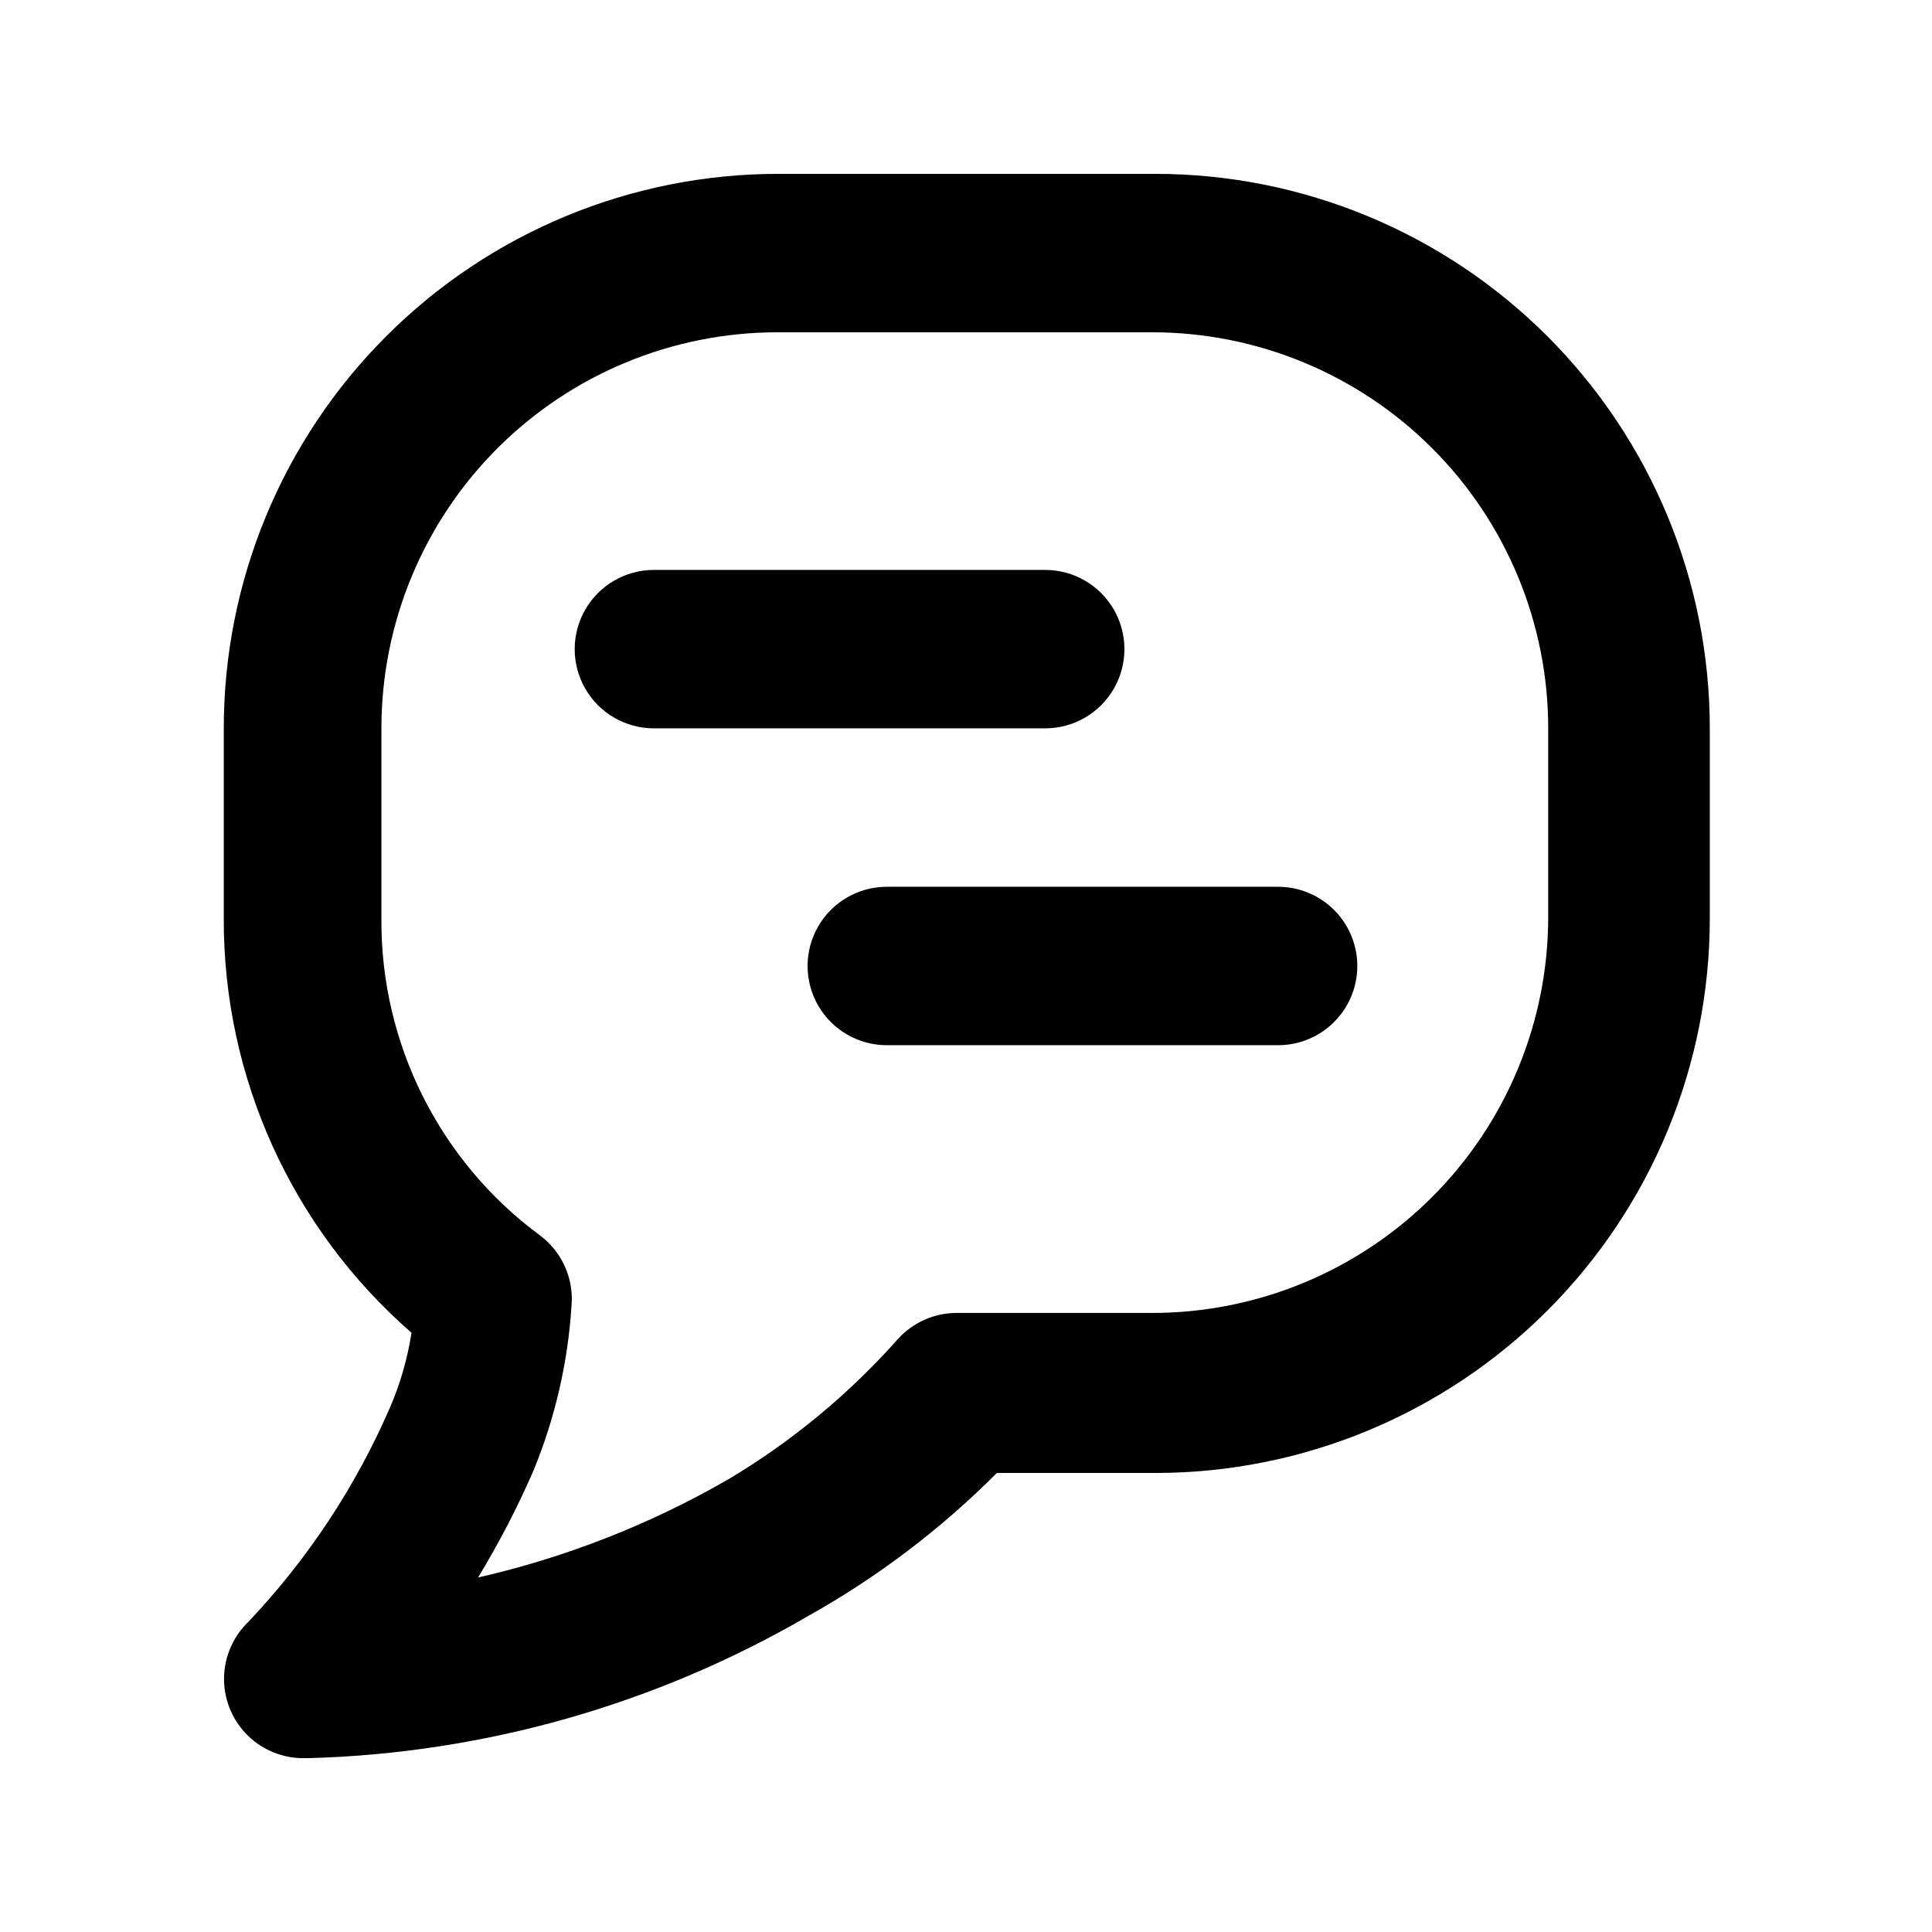
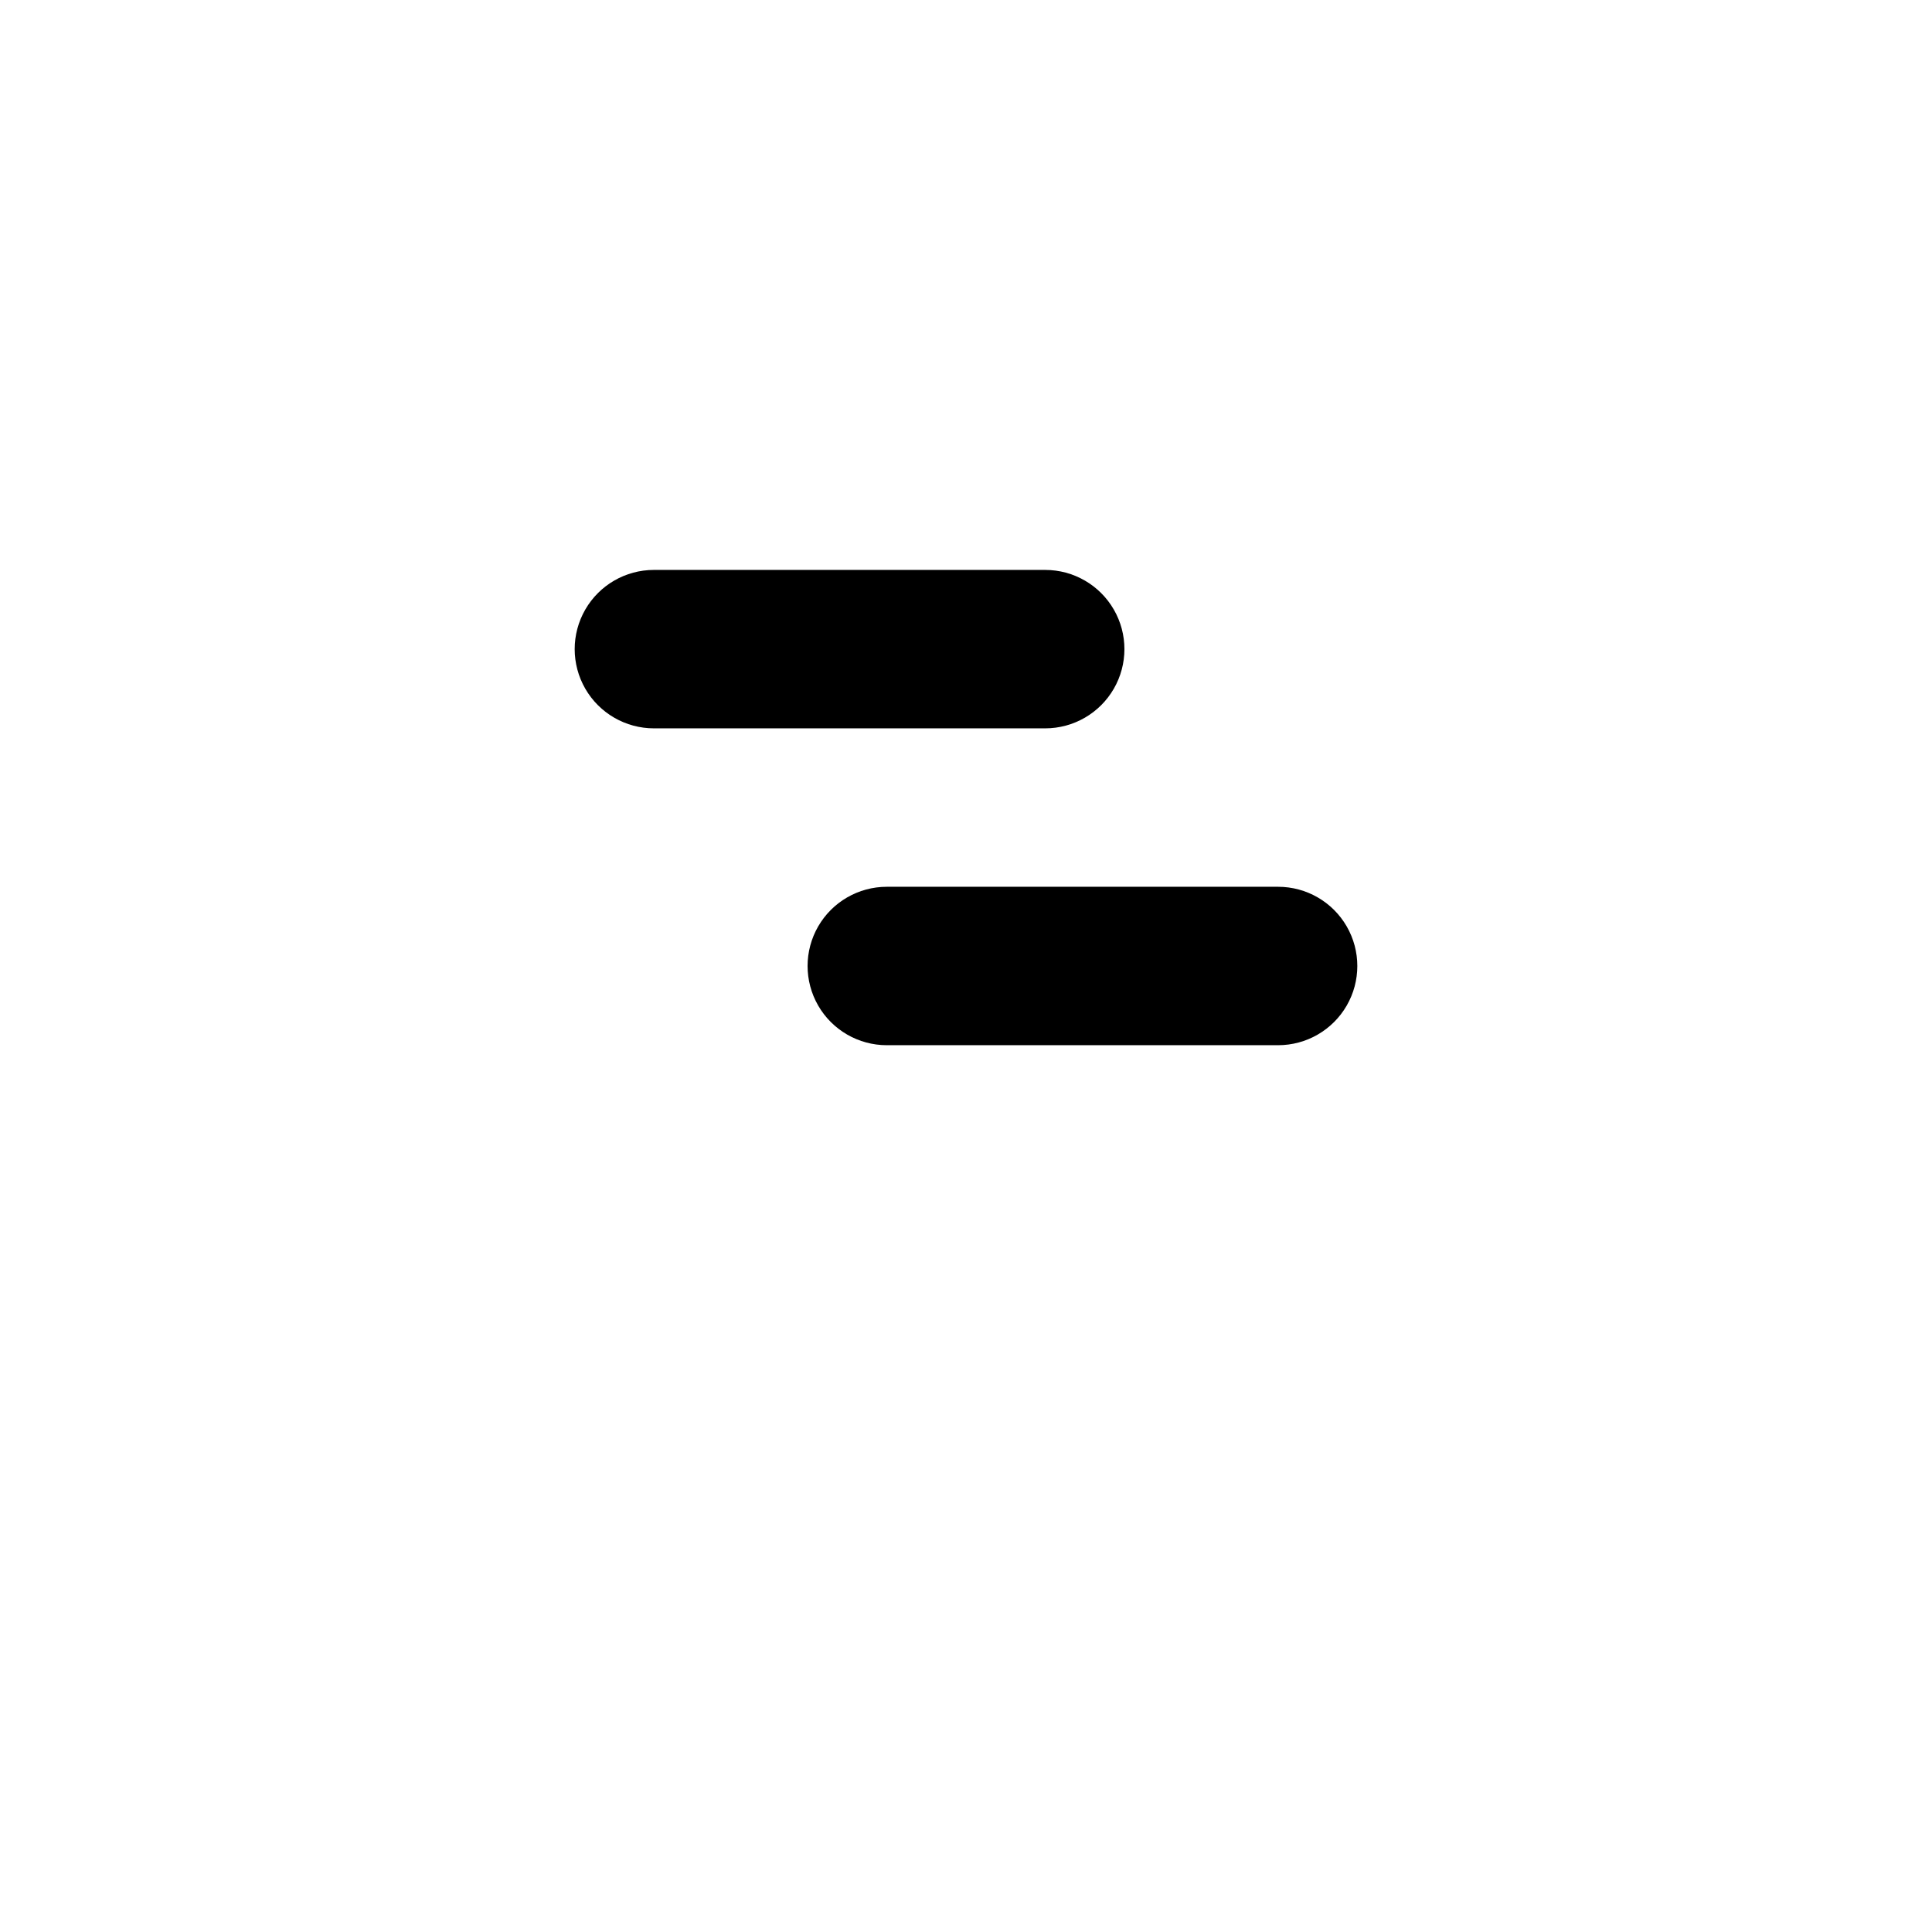
<svg xmlns="http://www.w3.org/2000/svg" fill="#000000" width="800px" height="800px" version="1.1" viewBox="144 144 512 512">
  <g>
-     <path d="m225.97 609.92h-2.309c-5.527-0.184-10.762-2.543-14.562-6.566-3.797-4.023-5.856-9.383-5.723-14.914 0.133-5.531 2.445-10.789 6.43-14.625 15.758-16.621 28.473-35.875 37.578-56.887 2.715-6.312 4.621-12.941 5.668-19.734-31.723-27.648-49.879-67.707-49.75-109.79v-50.379c0-38.973 15.48-76.348 43.039-103.91 27.555-27.559 64.93-43.039 103.9-43.039h99.922c38.973 0 76.348 15.48 103.91 43.039 27.559 27.559 43.039 64.934 43.039 103.91v50.383-0.004c0 38.973-15.48 76.348-43.039 103.91-27.559 27.559-64.934 43.039-103.91 43.039h-41.984c-14.883 14.926-31.77 27.715-50.168 37.996-40.191 23.344-85.582 36.262-132.04 37.574zm124.07-377.86c-27.84 0-54.535 11.059-74.219 30.742-19.684 19.684-30.742 46.379-30.742 74.219v50.379c-0.238 33.094 15.367 64.301 41.984 83.969 5.852 4.348 9.031 11.422 8.395 18.684-0.953 15.008-4.359 29.754-10.074 43.664-4.254 9.766-9.164 19.234-14.695 28.34 23.285-5.32 45.645-14.098 66.336-26.031 16.789-10.008 31.941-22.539 44.922-37.156 3.969-4.398 9.609-6.914 15.535-6.926h51.852-0.004c27.84 0 54.535-11.059 74.219-30.742s30.742-46.383 30.742-74.219v-49.961c0-27.84-11.059-54.535-30.742-74.219-19.684-19.684-46.379-30.742-74.219-30.742z" />
    <path d="m420.99 337.02h-103.7c-7.5 0-14.43-4.004-18.18-10.496-3.75-6.496-3.75-14.5 0-20.992 3.75-6.496 10.68-10.496 18.18-10.496h103.7c7.5 0 14.43 4 18.18 10.496 3.75 6.492 3.75 14.496 0 20.992-3.75 6.492-10.68 10.496-18.18 10.496z" />
    <path d="m482.71 420.99h-103.7c-7.5 0-14.43-4.004-18.18-10.496-3.75-6.496-3.75-14.5 0-20.992 3.75-6.496 10.68-10.496 18.18-10.496h103.7c7.5 0 14.43 4 18.18 10.496 3.75 6.492 3.75 14.496 0 20.992-3.75 6.492-10.68 10.496-18.18 10.496z" />
  </g>
</svg>